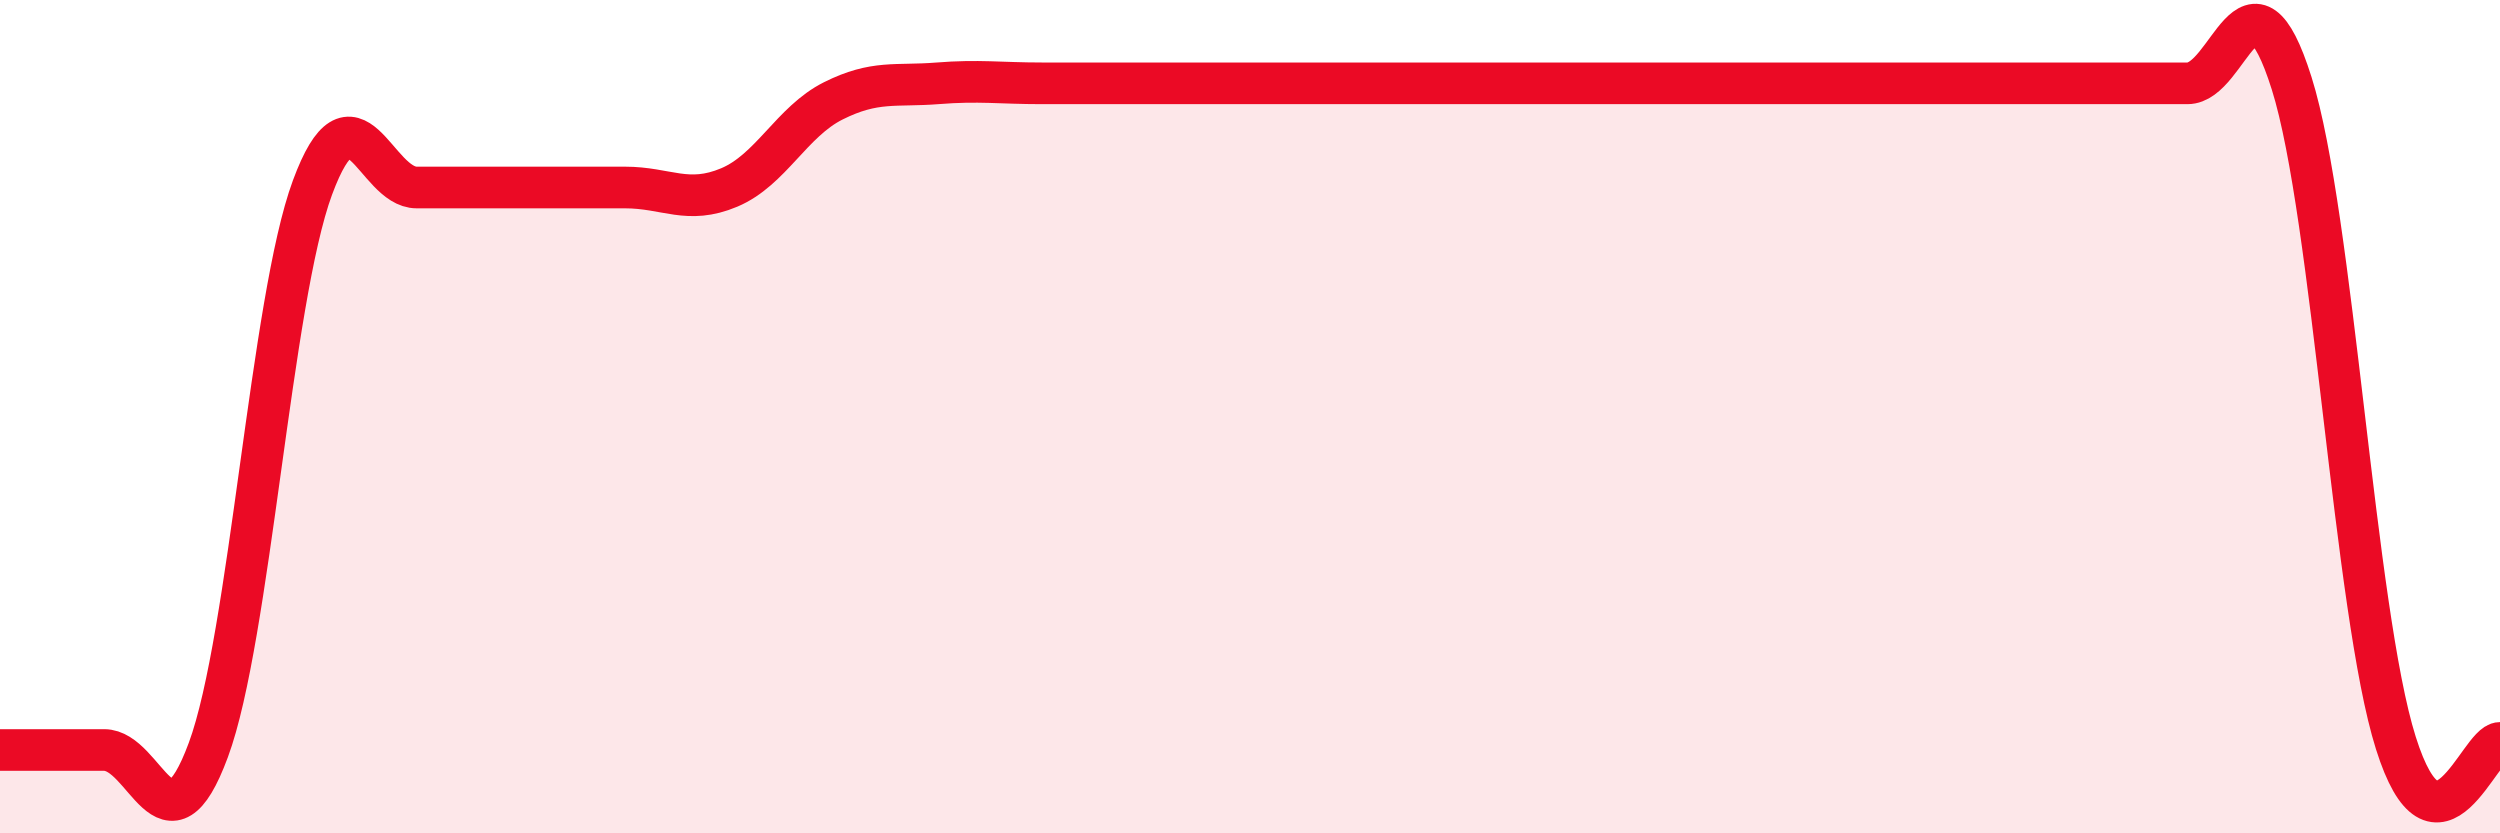
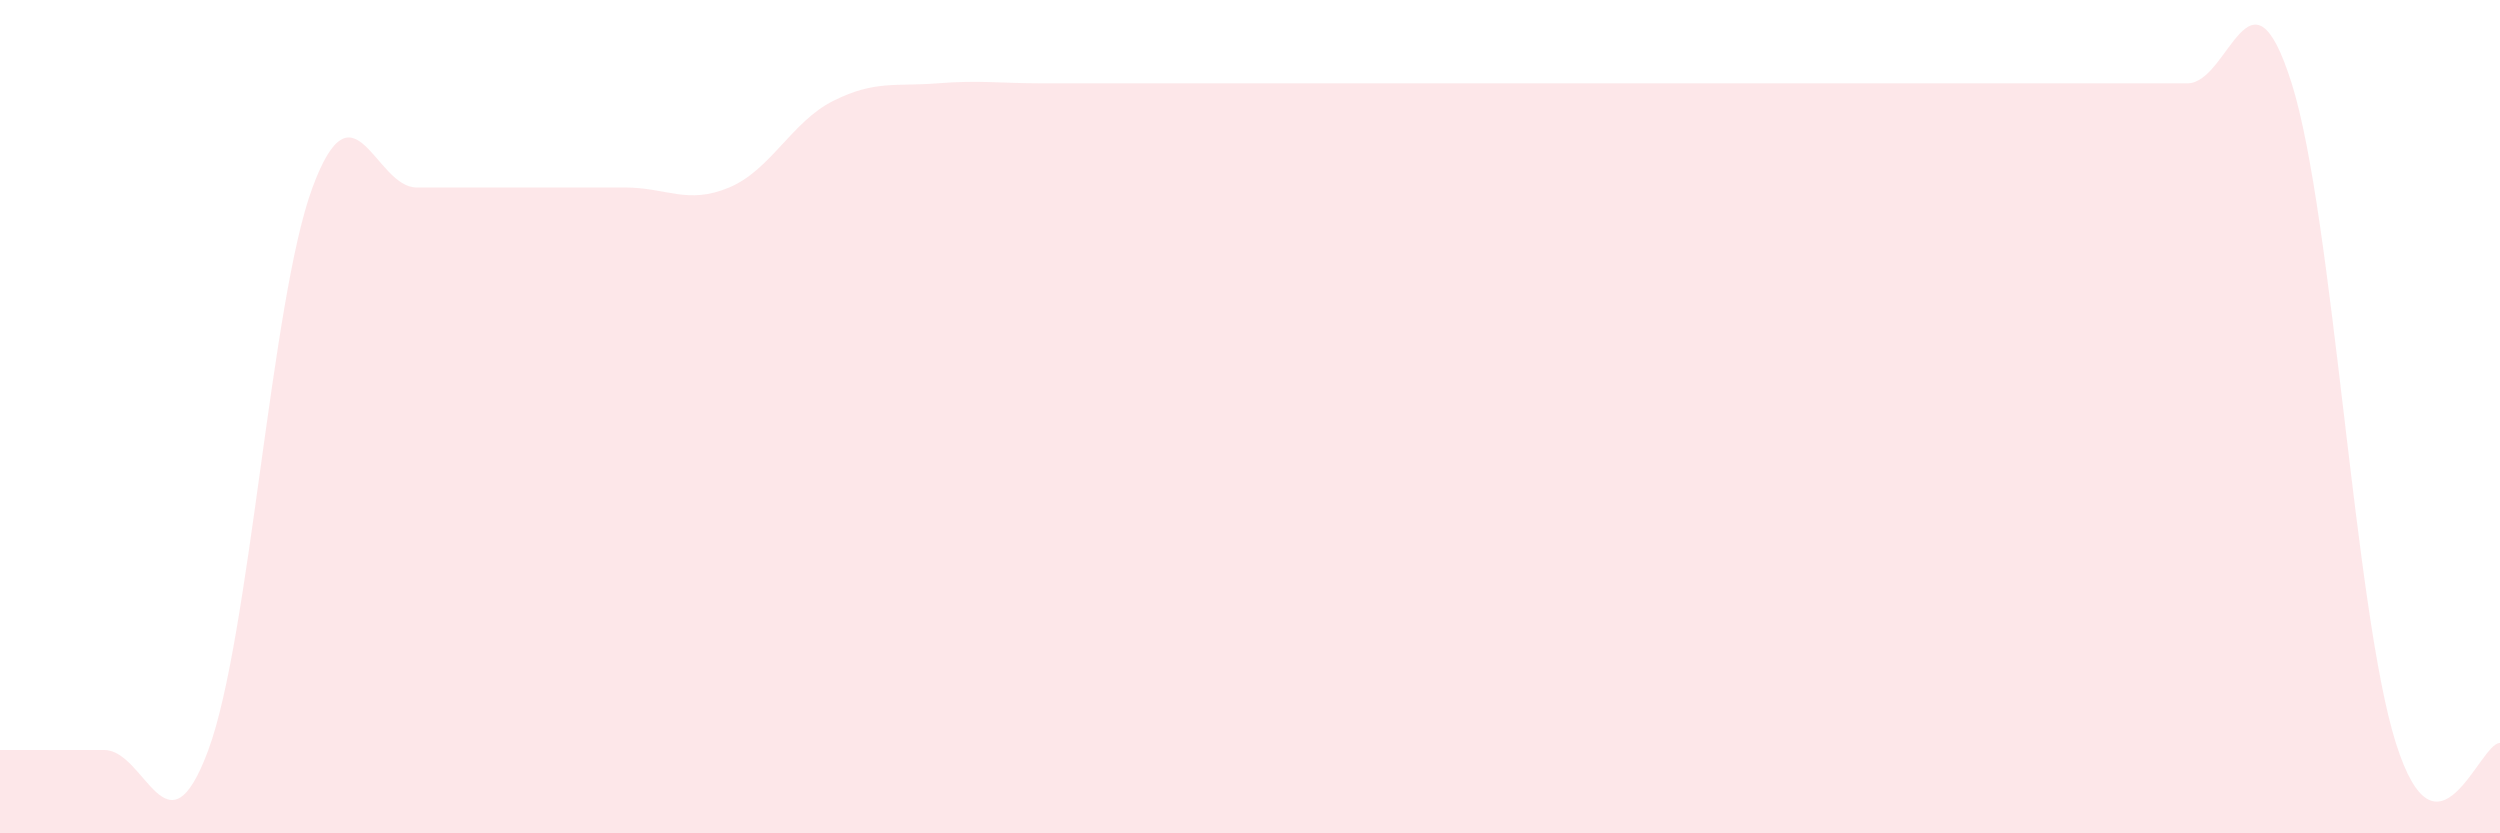
<svg xmlns="http://www.w3.org/2000/svg" width="60" height="20" viewBox="0 0 60 20">
  <path d="M 0,18 C 0.5,18 1.5,18 2.5,18 C 3.5,18 4,20.7 5,18 C 6,15.3 6.5,7.2 7.5,4.5 C 8.5,1.8 9,4.5 10,4.5 C 11,4.5 11.5,4.5 12.5,4.5 C 13.5,4.5 14,4.5 15,4.5 C 16,4.5 16.5,4.92 17.5,4.5 C 18.5,4.08 19,2.92 20,2.42 C 21,1.92 21.5,2.08 22.5,2 C 23.5,1.92 24,2 25,2 C 26,2 26.5,2 27.5,2 C 28.5,2 29,2 30,2 C 31,2 31.5,2 32.5,2 C 33.5,2 34,2 35,2 C 36,2 36.5,2 37.5,2 C 38.5,2 39,2 40,2 C 41,2 41.5,2 42.5,2 C 43.5,2 44,2 45,2 C 46,2 46.5,2 47.5,2 C 48.5,2 49,2 50,2 C 51,2 51.5,2 52.5,2 C 53.5,2 54,-1.17 55,2 C 56,5.17 56.5,14.66 57.5,17.83 C 58.5,21 59.5,17.83 60,17.83L60 20L0 20Z" fill="#EB0A25" opacity="0.1" stroke-linecap="round" stroke-linejoin="round" />
-   <path d="M 0,18 C 0.5,18 1.5,18 2.5,18 C 3.5,18 4,20.7 5,18 C 6,15.3 6.5,7.2 7.5,4.5 C 8.5,1.8 9,4.5 10,4.5 C 11,4.5 11.5,4.5 12.5,4.5 C 13.5,4.5 14,4.5 15,4.5 C 16,4.5 16.5,4.92 17.5,4.5 C 18.5,4.08 19,2.92 20,2.42 C 21,1.92 21.5,2.08 22.5,2 C 23.5,1.92 24,2 25,2 C 26,2 26.5,2 27.5,2 C 28.5,2 29,2 30,2 C 31,2 31.5,2 32.5,2 C 33.5,2 34,2 35,2 C 36,2 36.5,2 37.5,2 C 38.5,2 39,2 40,2 C 41,2 41.5,2 42.5,2 C 43.5,2 44,2 45,2 C 46,2 46.5,2 47.5,2 C 48.5,2 49,2 50,2 C 51,2 51.5,2 52.5,2 C 53.5,2 54,-1.17 55,2 C 56,5.17 56.5,14.66 57.5,17.83 C 58.5,21 59.5,17.83 60,17.83" stroke="#EB0A25" stroke-width="1" fill="none" stroke-linecap="round" stroke-linejoin="round" />
</svg>